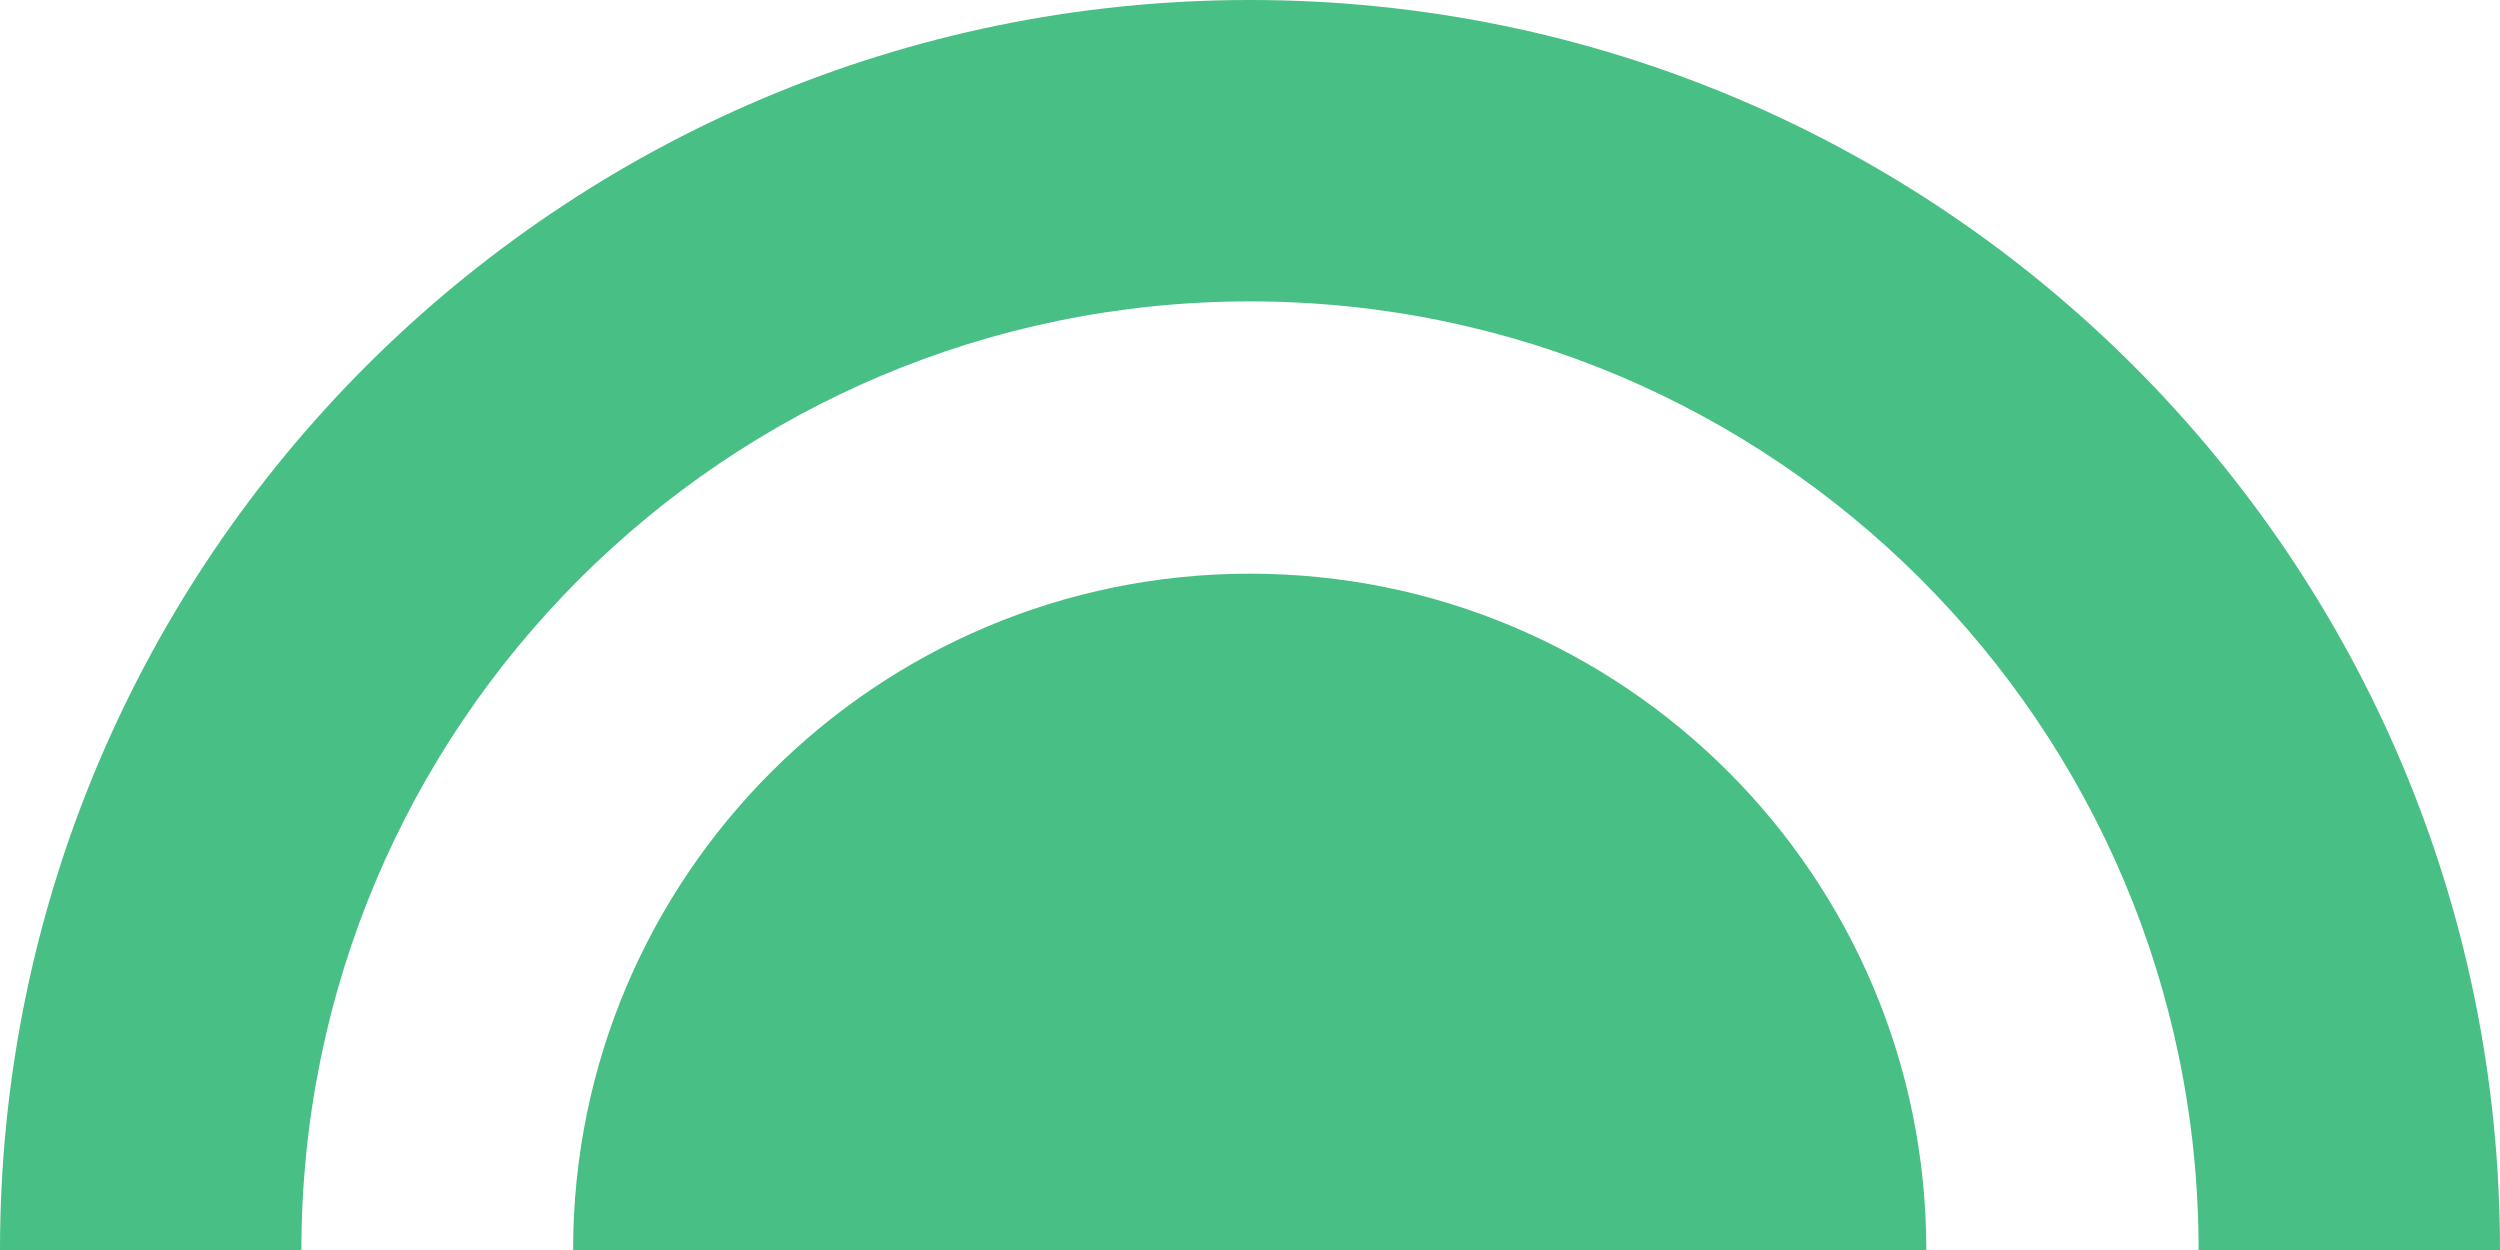
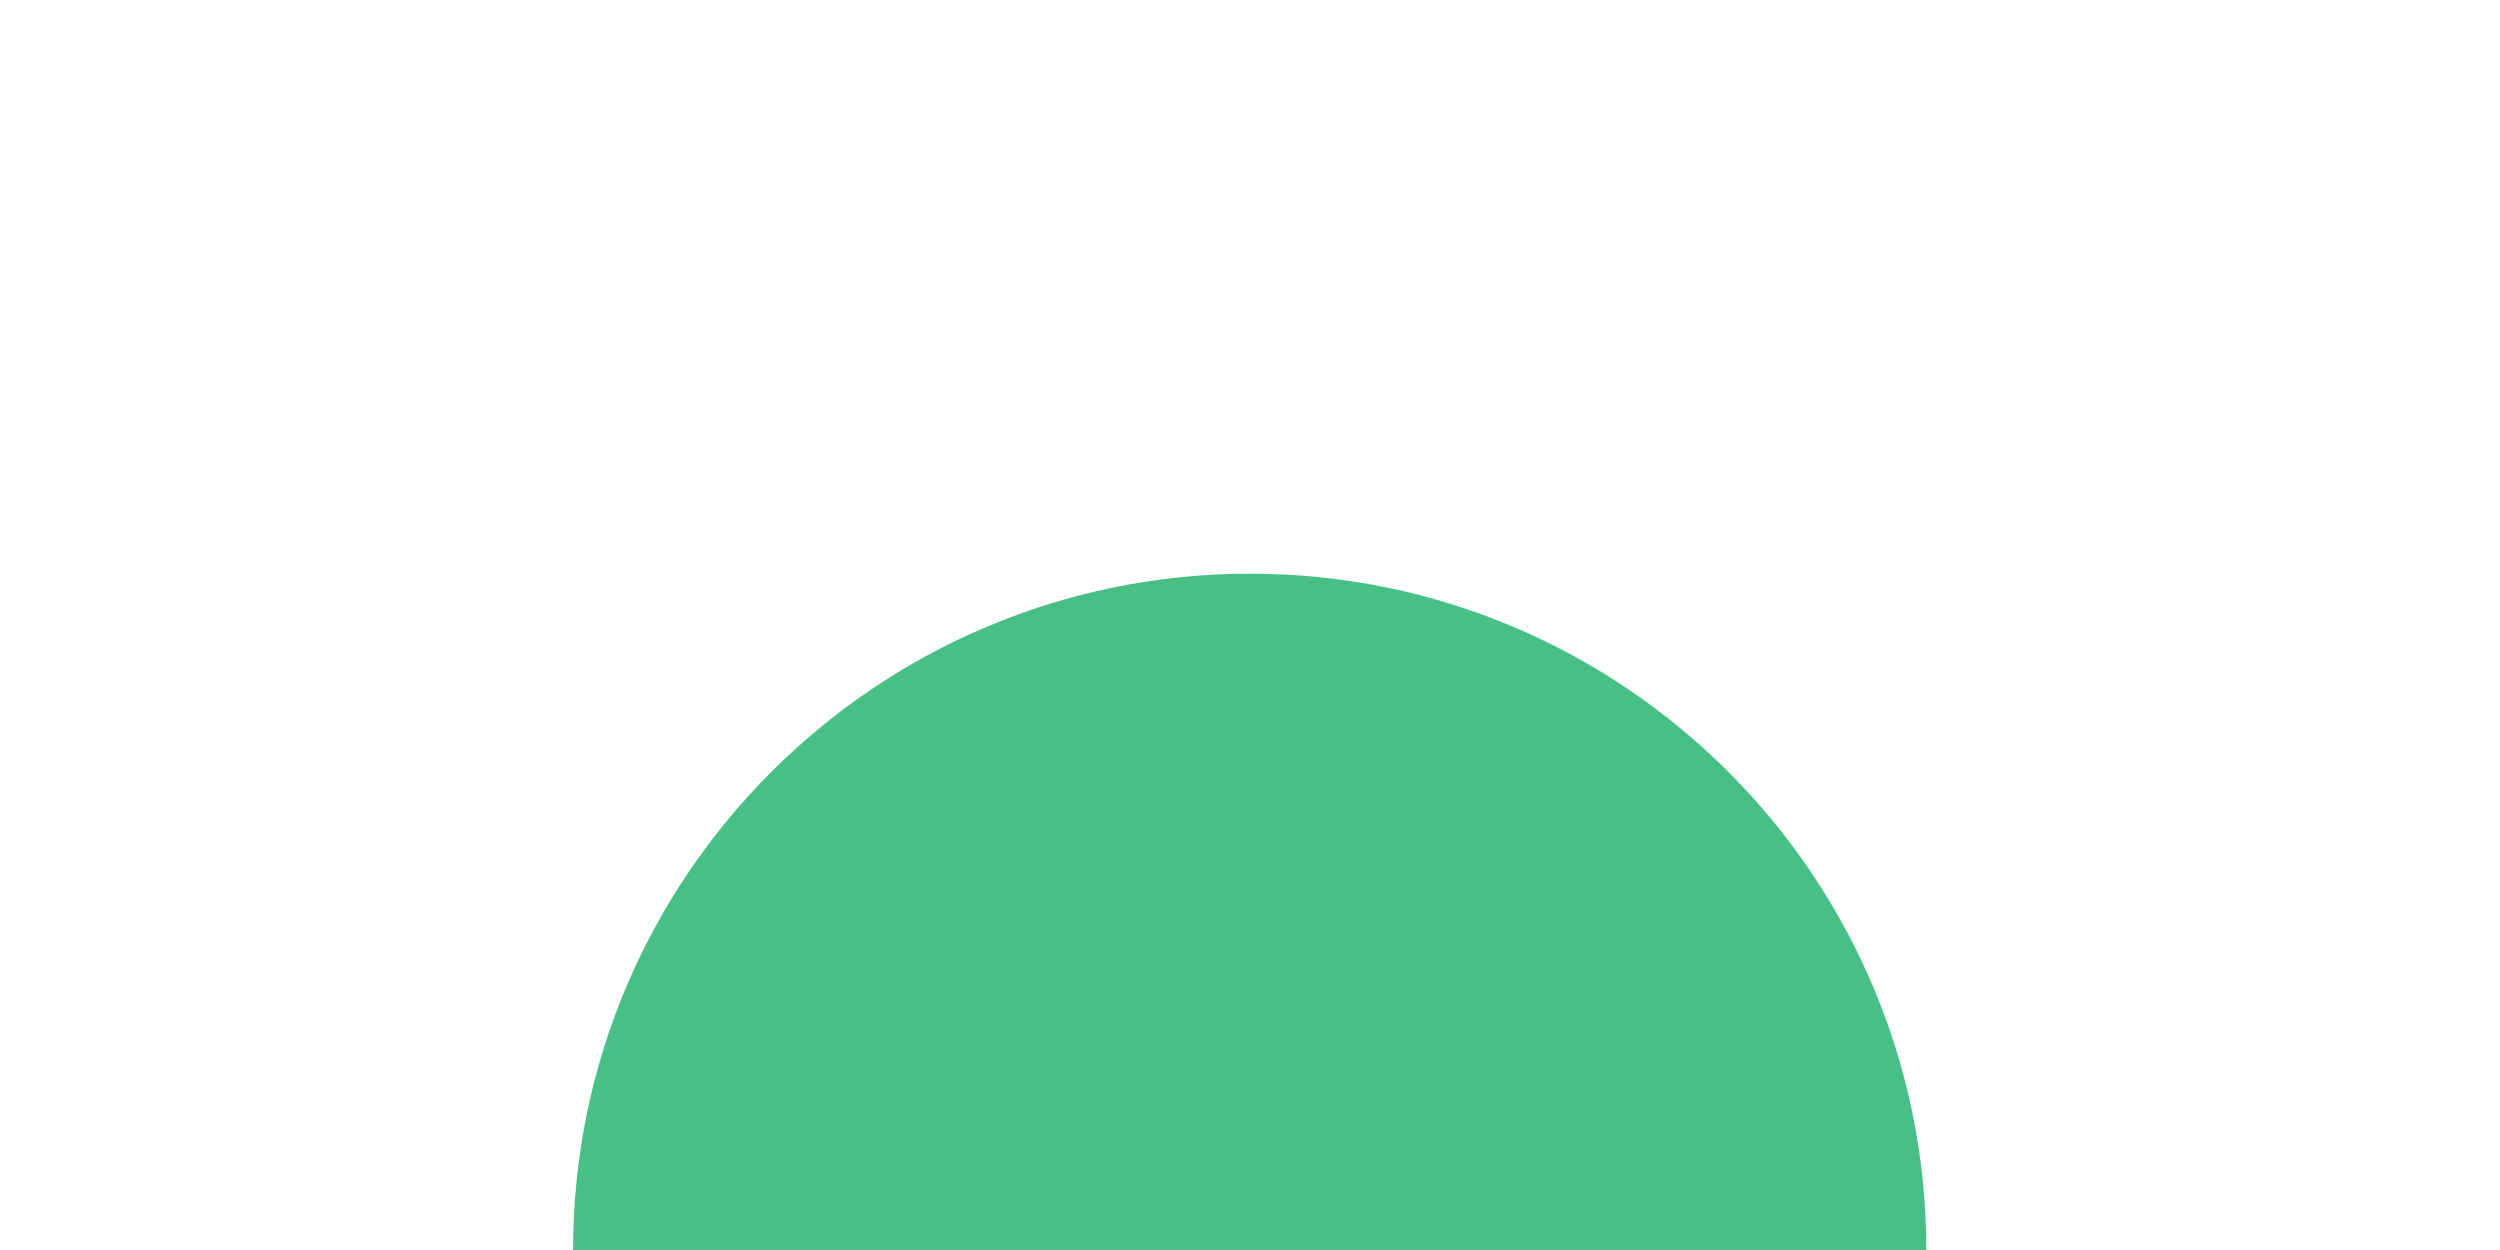
<svg xmlns="http://www.w3.org/2000/svg" width="70" height="35" viewBox="0 0 70 35" fill="none">
-   <path d="M35 0C15.663 0 0 15.678 0 35H8.439C8.439 20.336 20.321 8.439 35 8.439C49.679 8.439 61.561 20.336 61.561 35H70C70 15.678 54.337 0 35 0Z" fill="#48BF84" />
  <path d="M35 16.063C24.532 16.063 16.047 24.548 16.047 35H53.937C53.937 24.548 45.468 16.063 35 16.063Z" fill="#48BF84" />
</svg>